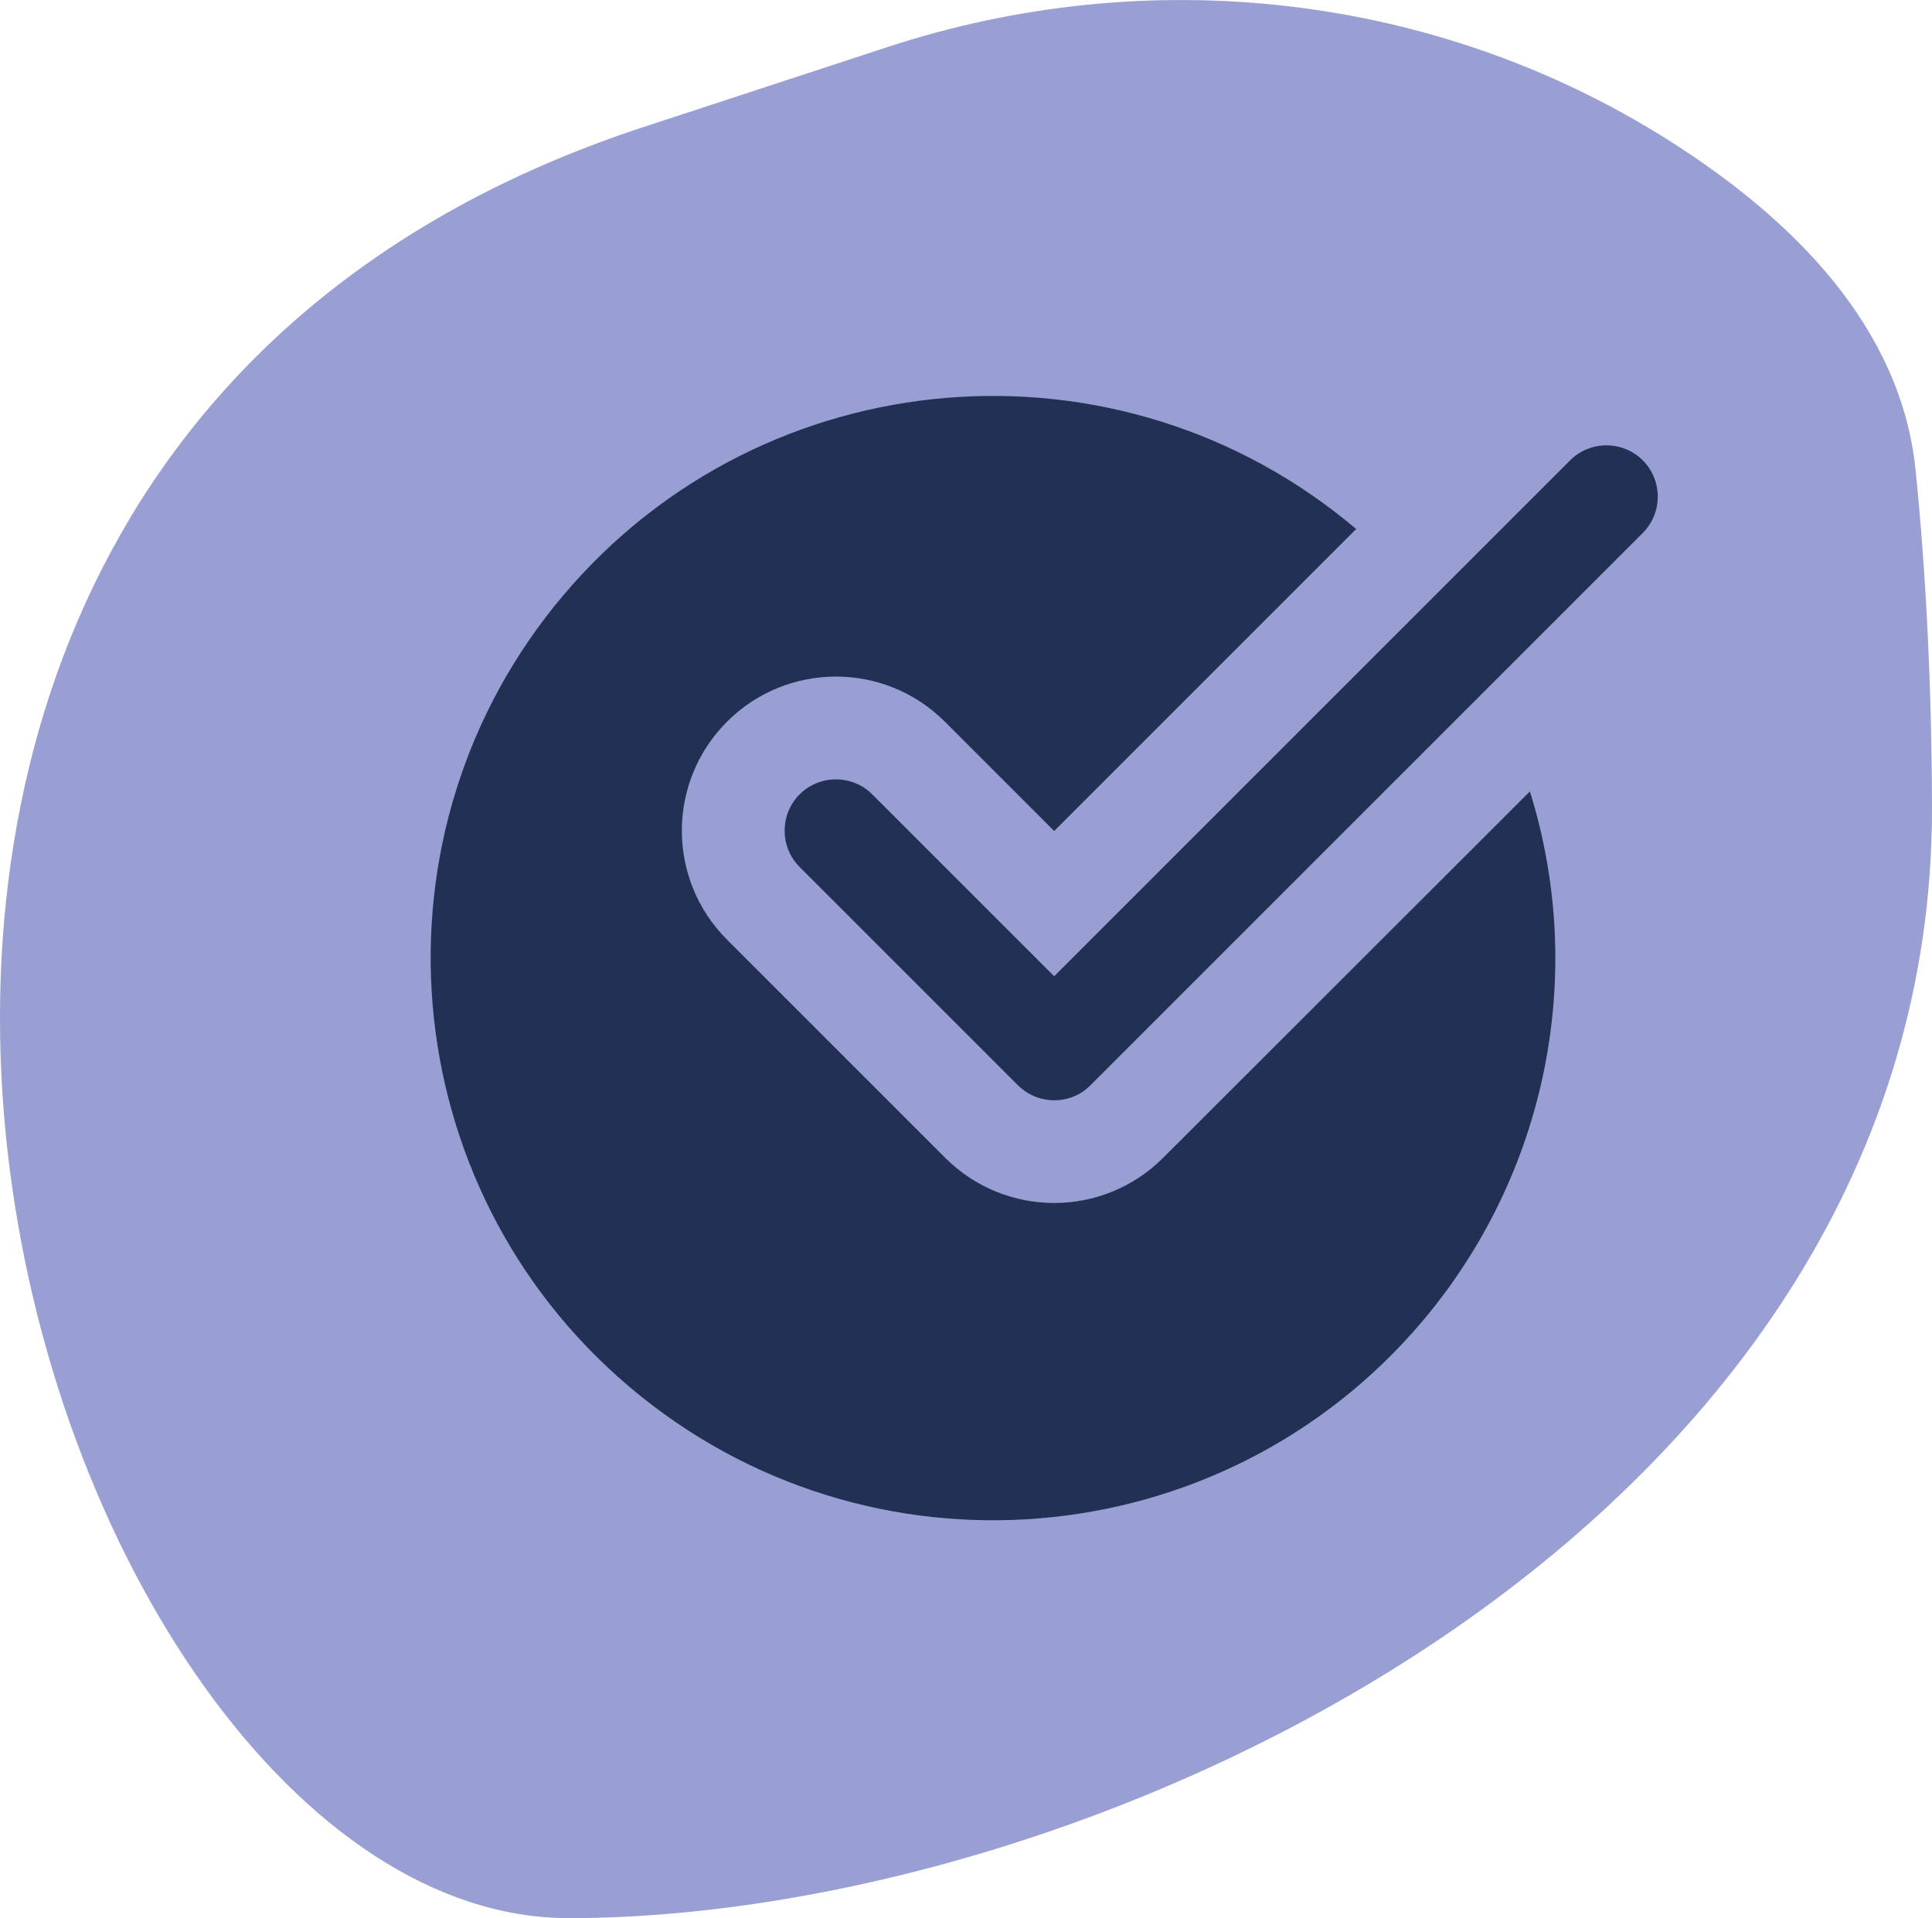
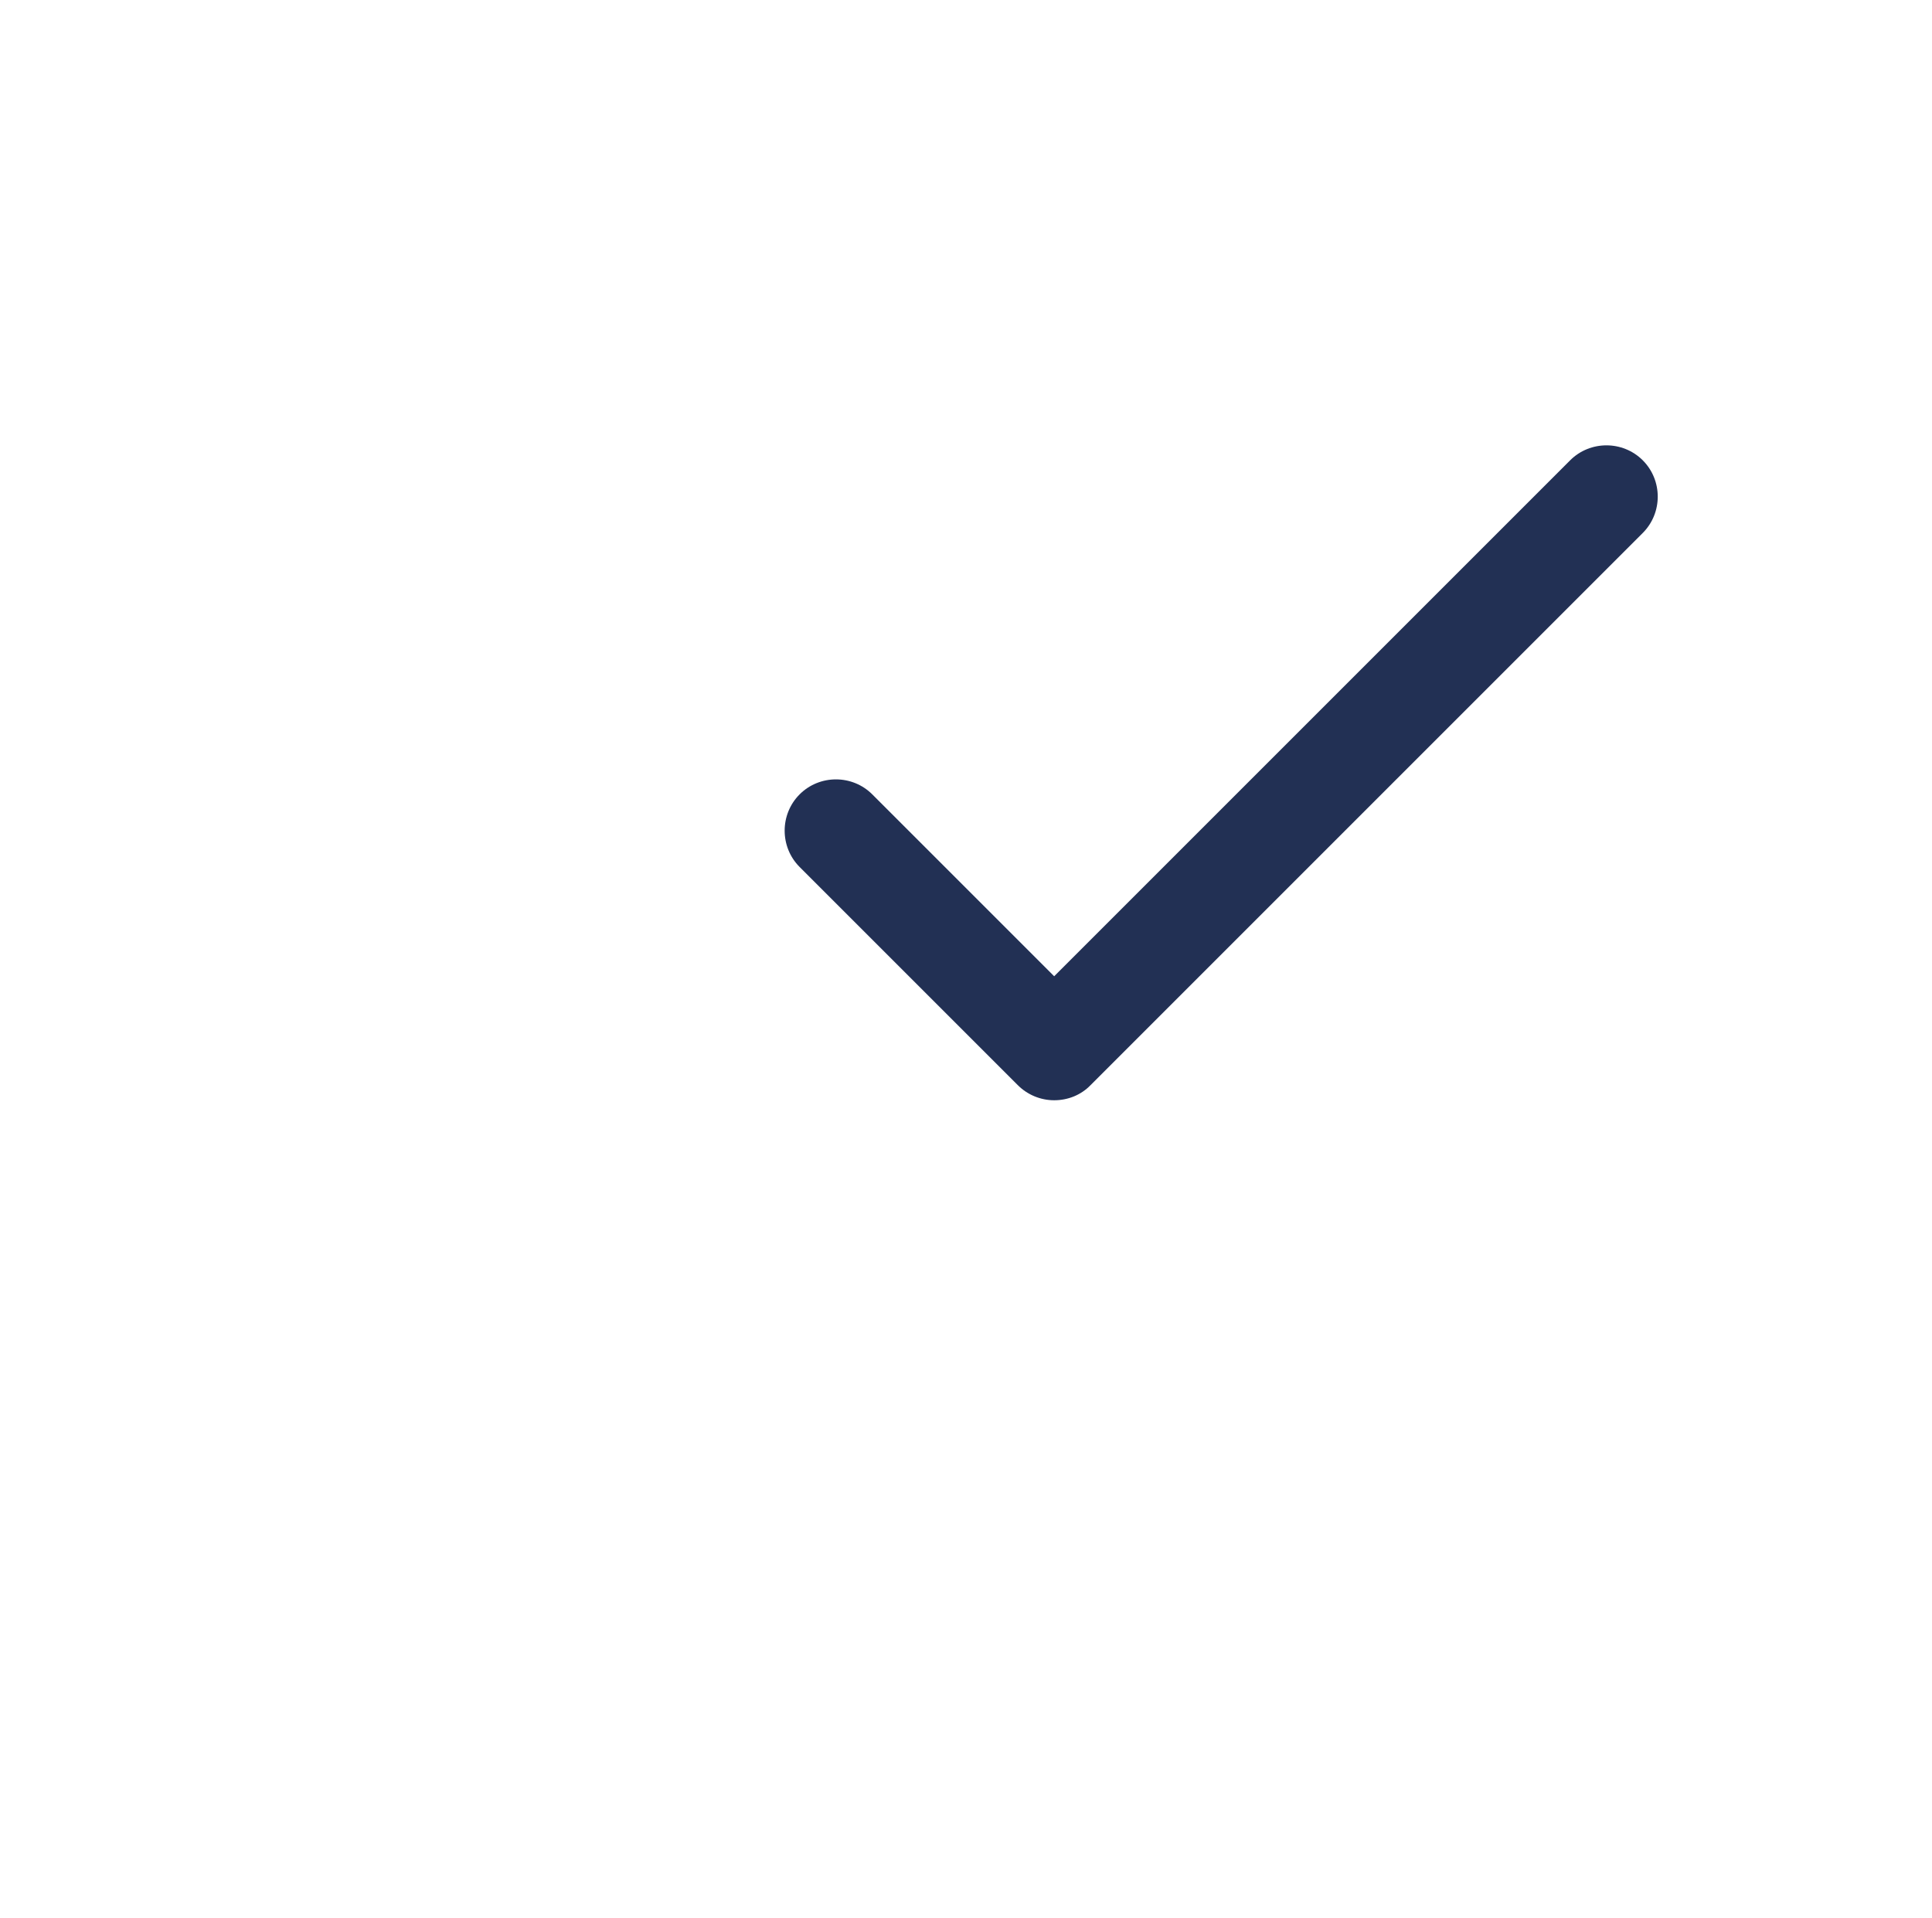
<svg xmlns="http://www.w3.org/2000/svg" version="1.1" id="Layer_1" x="0px" y="0px" viewBox="0 0 590.5 586.3" style="enable-background:new 0 0 590.5 586.3;" xml:space="preserve">
  <style type="text/css">
	.st0{opacity:0.56;fill-rule:evenodd;clip-rule:evenodd;fill:#4955B0;enable-background:new    ;}
	.st1{fill:#223054;}
</style>
-   <path class="st0" d="M270.9,14.5c79.8-26.3,167.5-16.7,238.5,28c39.1,24.6,71.7,57.8,76.1,101.3c3.2,31.7,4.9,66.1,5,103  c0.3,217.6-251.3,339.2-416.4,339.5s-301.2-443.1,24.5-548.1C217.9,31.9,244.6,23.1,270.9,14.5z" />
-   <path class="st1" d="M355.5,353.9c-18.4,18.4-48.2,18.4-66.6,0c0,0,0,0,0,0l-66.7-66.7c-18.4-18.4-18.4-48.2,0-66.6  s48.2-18.4,66.6,0l33.4,33.4l92.3-92.3c-72.4-61.3-180.9-52.3-242.2,20.1S120,362.7,192.5,424s180.9,52.3,242.2-20.1  c37.9-44.8,50.4-105.9,32.9-162L355.5,353.9z" />
  <path class="st1" d="M322.2,336.3c-4.2,0-8.2-1.7-11.1-4.6L244.4,265c-6.1-6.1-6.1-16.1,0-22.2s16.1-6.1,22.2,0l55.6,55.6  l157.7-157.7c6.1-6.1,16.1-6.1,22.2,0c6.1,6.1,6.1,16.1,0,22.2L333.3,331.7C330.4,334.7,326.4,336.3,322.2,336.3z" />
</svg>